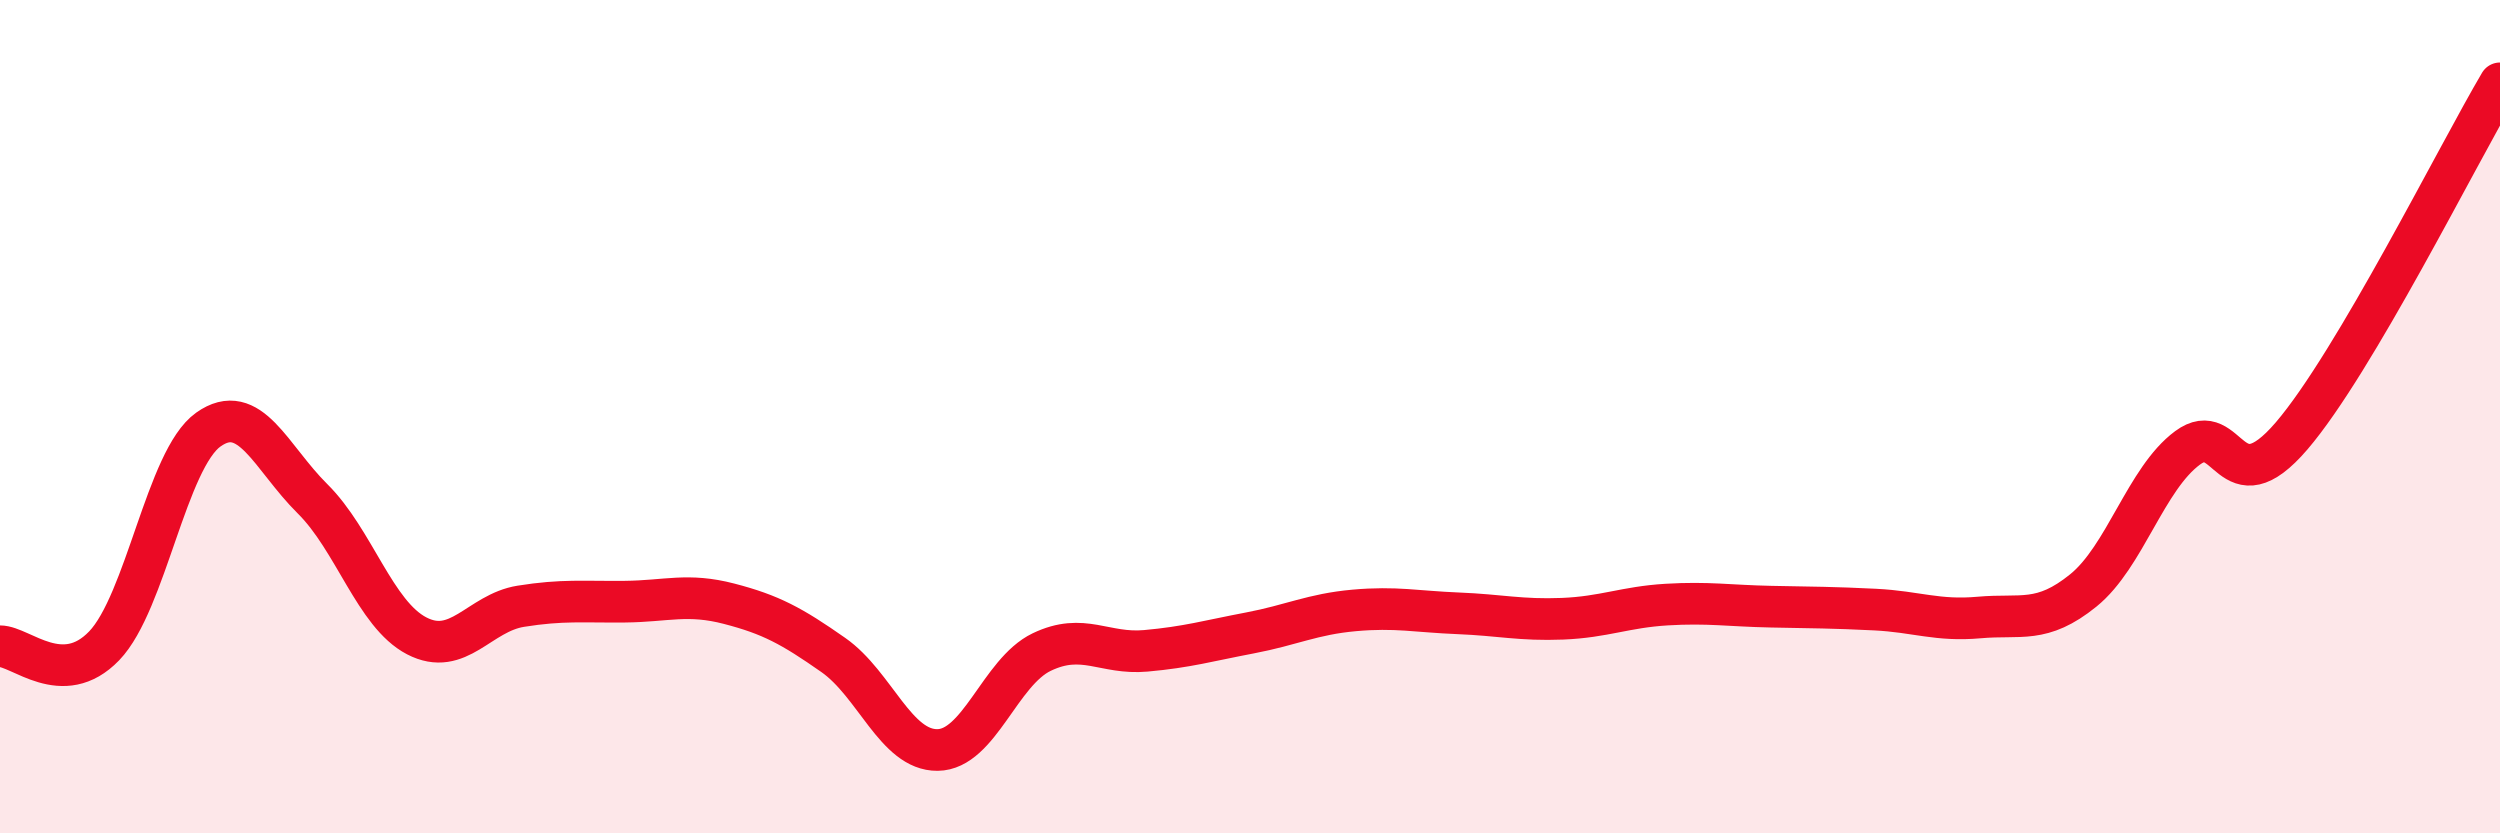
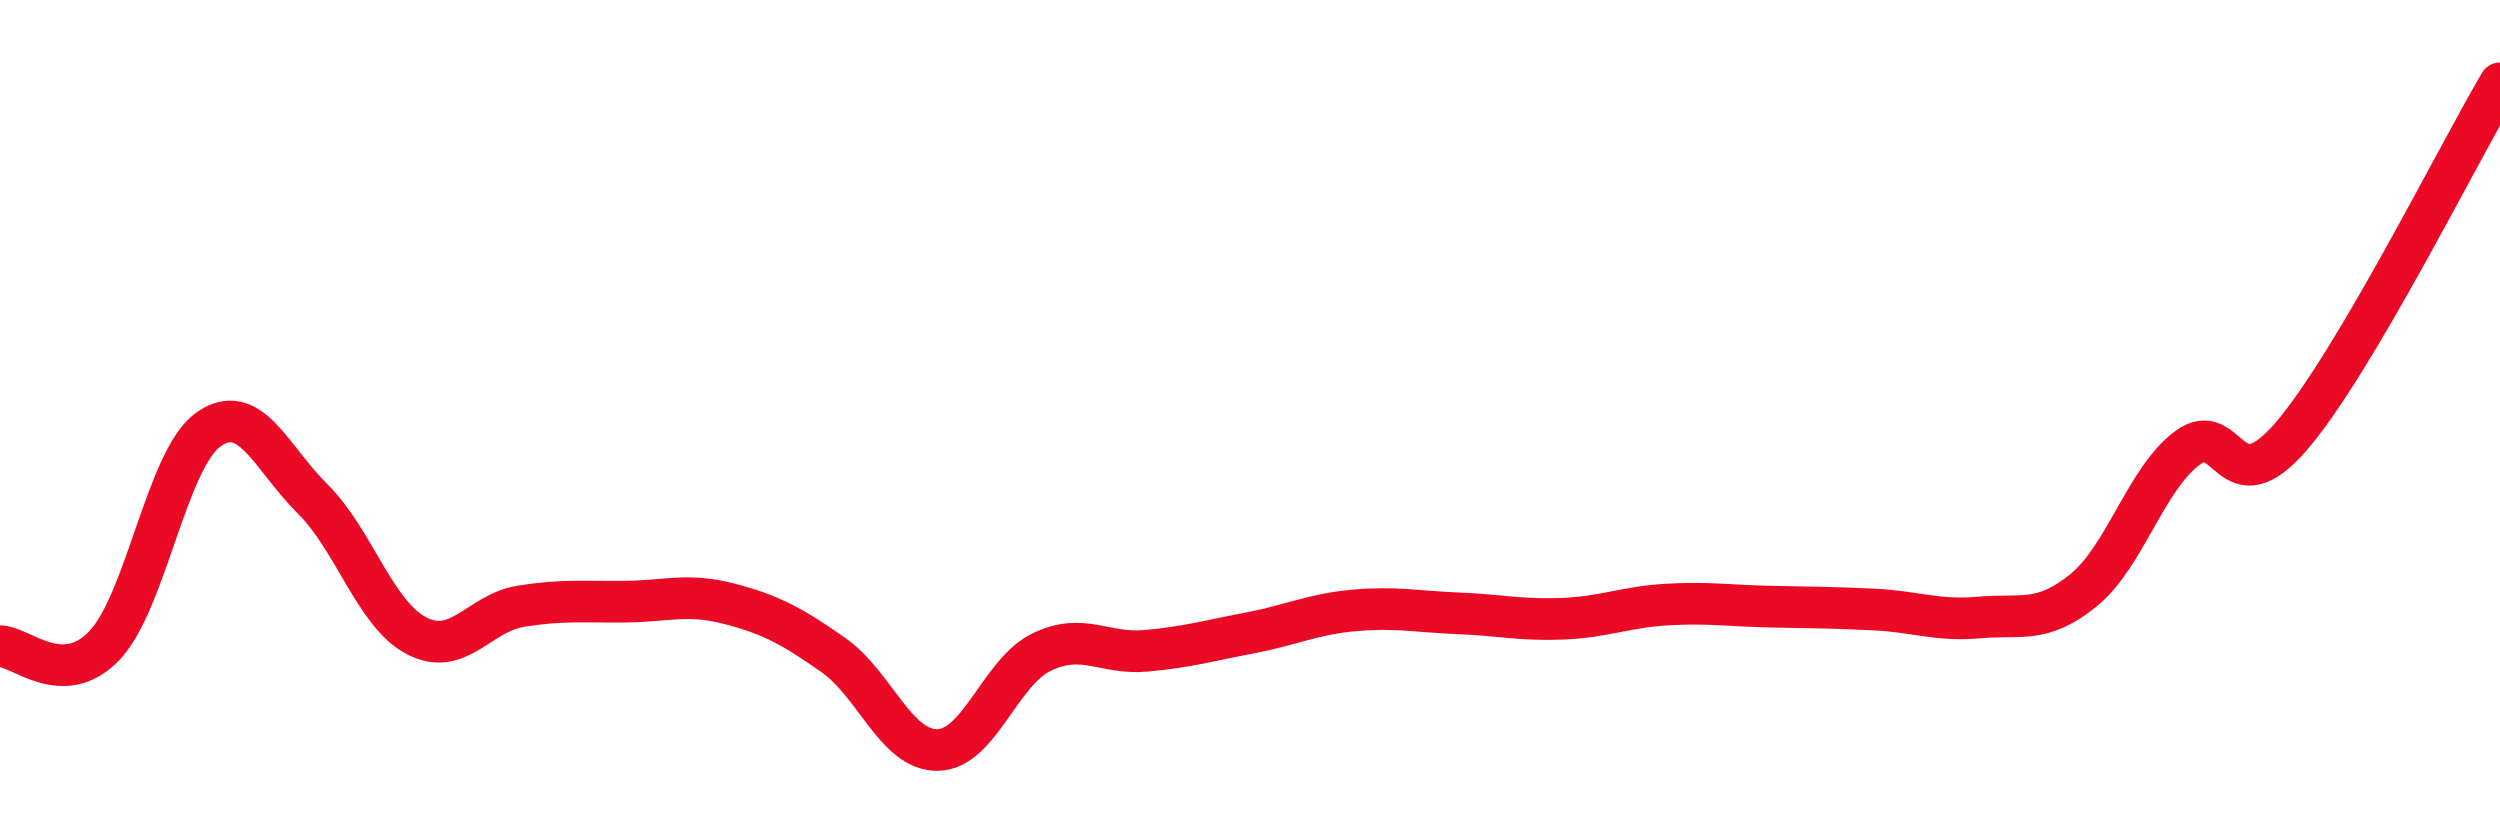
<svg xmlns="http://www.w3.org/2000/svg" width="60" height="20" viewBox="0 0 60 20">
-   <path d="M 0,15.51 C 0.5,15.51 1.5,16.54 2.5,15.5 C 3.5,14.46 4,11.02 5,10.31 C 6,9.6 6.5,10.98 7.5,11.97 C 8.5,12.96 9,14.74 10,15.26 C 11,15.78 11.5,14.71 12.5,14.55 C 13.5,14.39 14,14.45 15,14.44 C 16,14.43 16.5,14.23 17.5,14.49 C 18.5,14.75 19,15.02 20,15.72 C 21,16.42 21.5,18.01 22.5,18 C 23.5,17.99 24,16.13 25,15.65 C 26,15.17 26.5,15.71 27.5,15.62 C 28.5,15.53 29,15.38 30,15.19 C 31,15 31.5,14.74 32.5,14.65 C 33.5,14.56 34,14.68 35,14.72 C 36,14.76 36.5,14.89 37.5,14.85 C 38.5,14.81 39,14.57 40,14.51 C 41,14.45 41.5,14.54 42.5,14.56 C 43.5,14.58 44,14.58 45,14.63 C 46,14.68 46.5,14.91 47.5,14.82 C 48.5,14.73 49,14.98 50,14.17 C 51,13.36 51.5,11.49 52.5,10.75 C 53.5,10.01 53.5,12.21 55,10.46 C 56.5,8.71 59,3.69 60,2L60 20L0 20Z" fill="#EB0A25" opacity="0.1" stroke-linecap="round" stroke-linejoin="round" />
  <path d="M 0,15.51 C 0.5,15.51 1.5,16.54 2.5,15.5 C 3.5,14.46 4,11.02 5,10.31 C 6,9.6 6.5,10.98 7.5,11.97 C 8.5,12.96 9,14.74 10,15.26 C 11,15.78 11.5,14.71 12.5,14.55 C 13.5,14.39 14,14.45 15,14.44 C 16,14.43 16.5,14.23 17.5,14.49 C 18.5,14.75 19,15.02 20,15.72 C 21,16.42 21.5,18.01 22.5,18 C 23.5,17.99 24,16.13 25,15.65 C 26,15.17 26.5,15.71 27.5,15.62 C 28.5,15.53 29,15.38 30,15.19 C 31,15 31.5,14.74 32.5,14.65 C 33.5,14.56 34,14.68 35,14.72 C 36,14.76 36.5,14.89 37.5,14.85 C 38.5,14.81 39,14.57 40,14.51 C 41,14.45 41.5,14.54 42.5,14.56 C 43.5,14.58 44,14.58 45,14.63 C 46,14.68 46.5,14.91 47.5,14.82 C 48.5,14.73 49,14.98 50,14.17 C 51,13.36 51.5,11.49 52.5,10.75 C 53.5,10.01 53.5,12.21 55,10.46 C 56.5,8.71 59,3.69 60,2" stroke="#EB0A25" stroke-width="1" fill="none" stroke-linecap="round" stroke-linejoin="round" />
</svg>